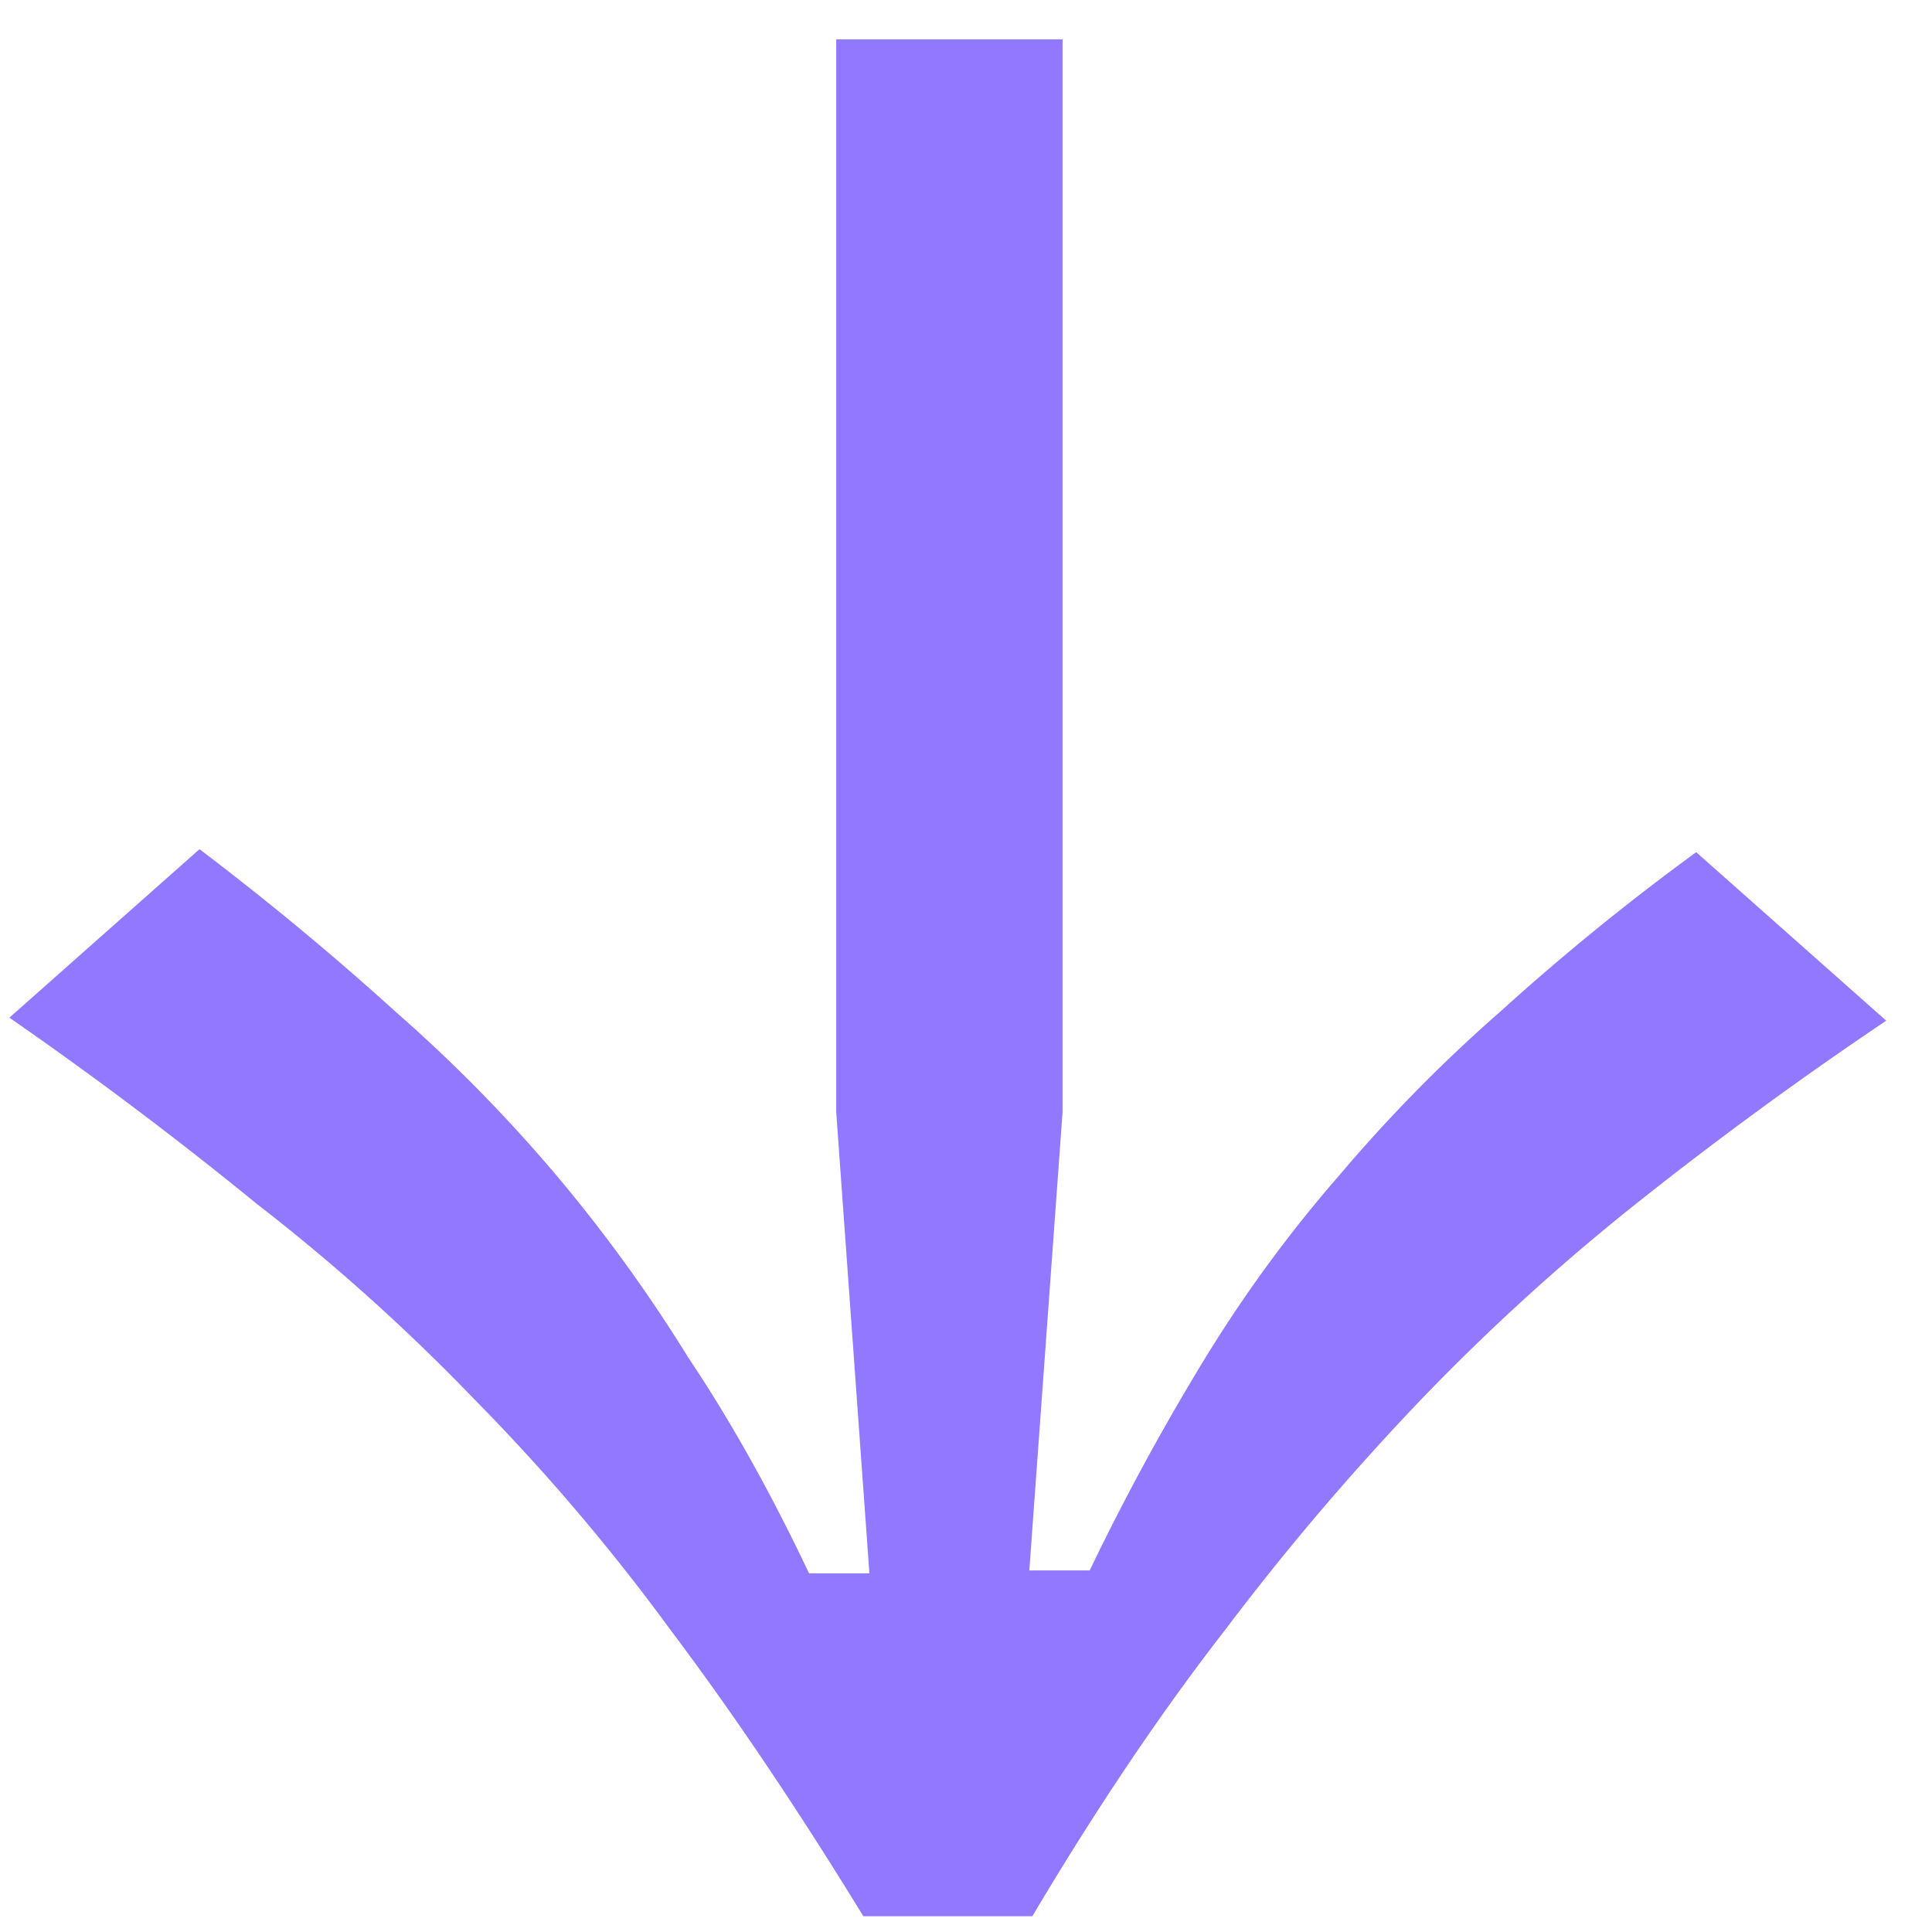
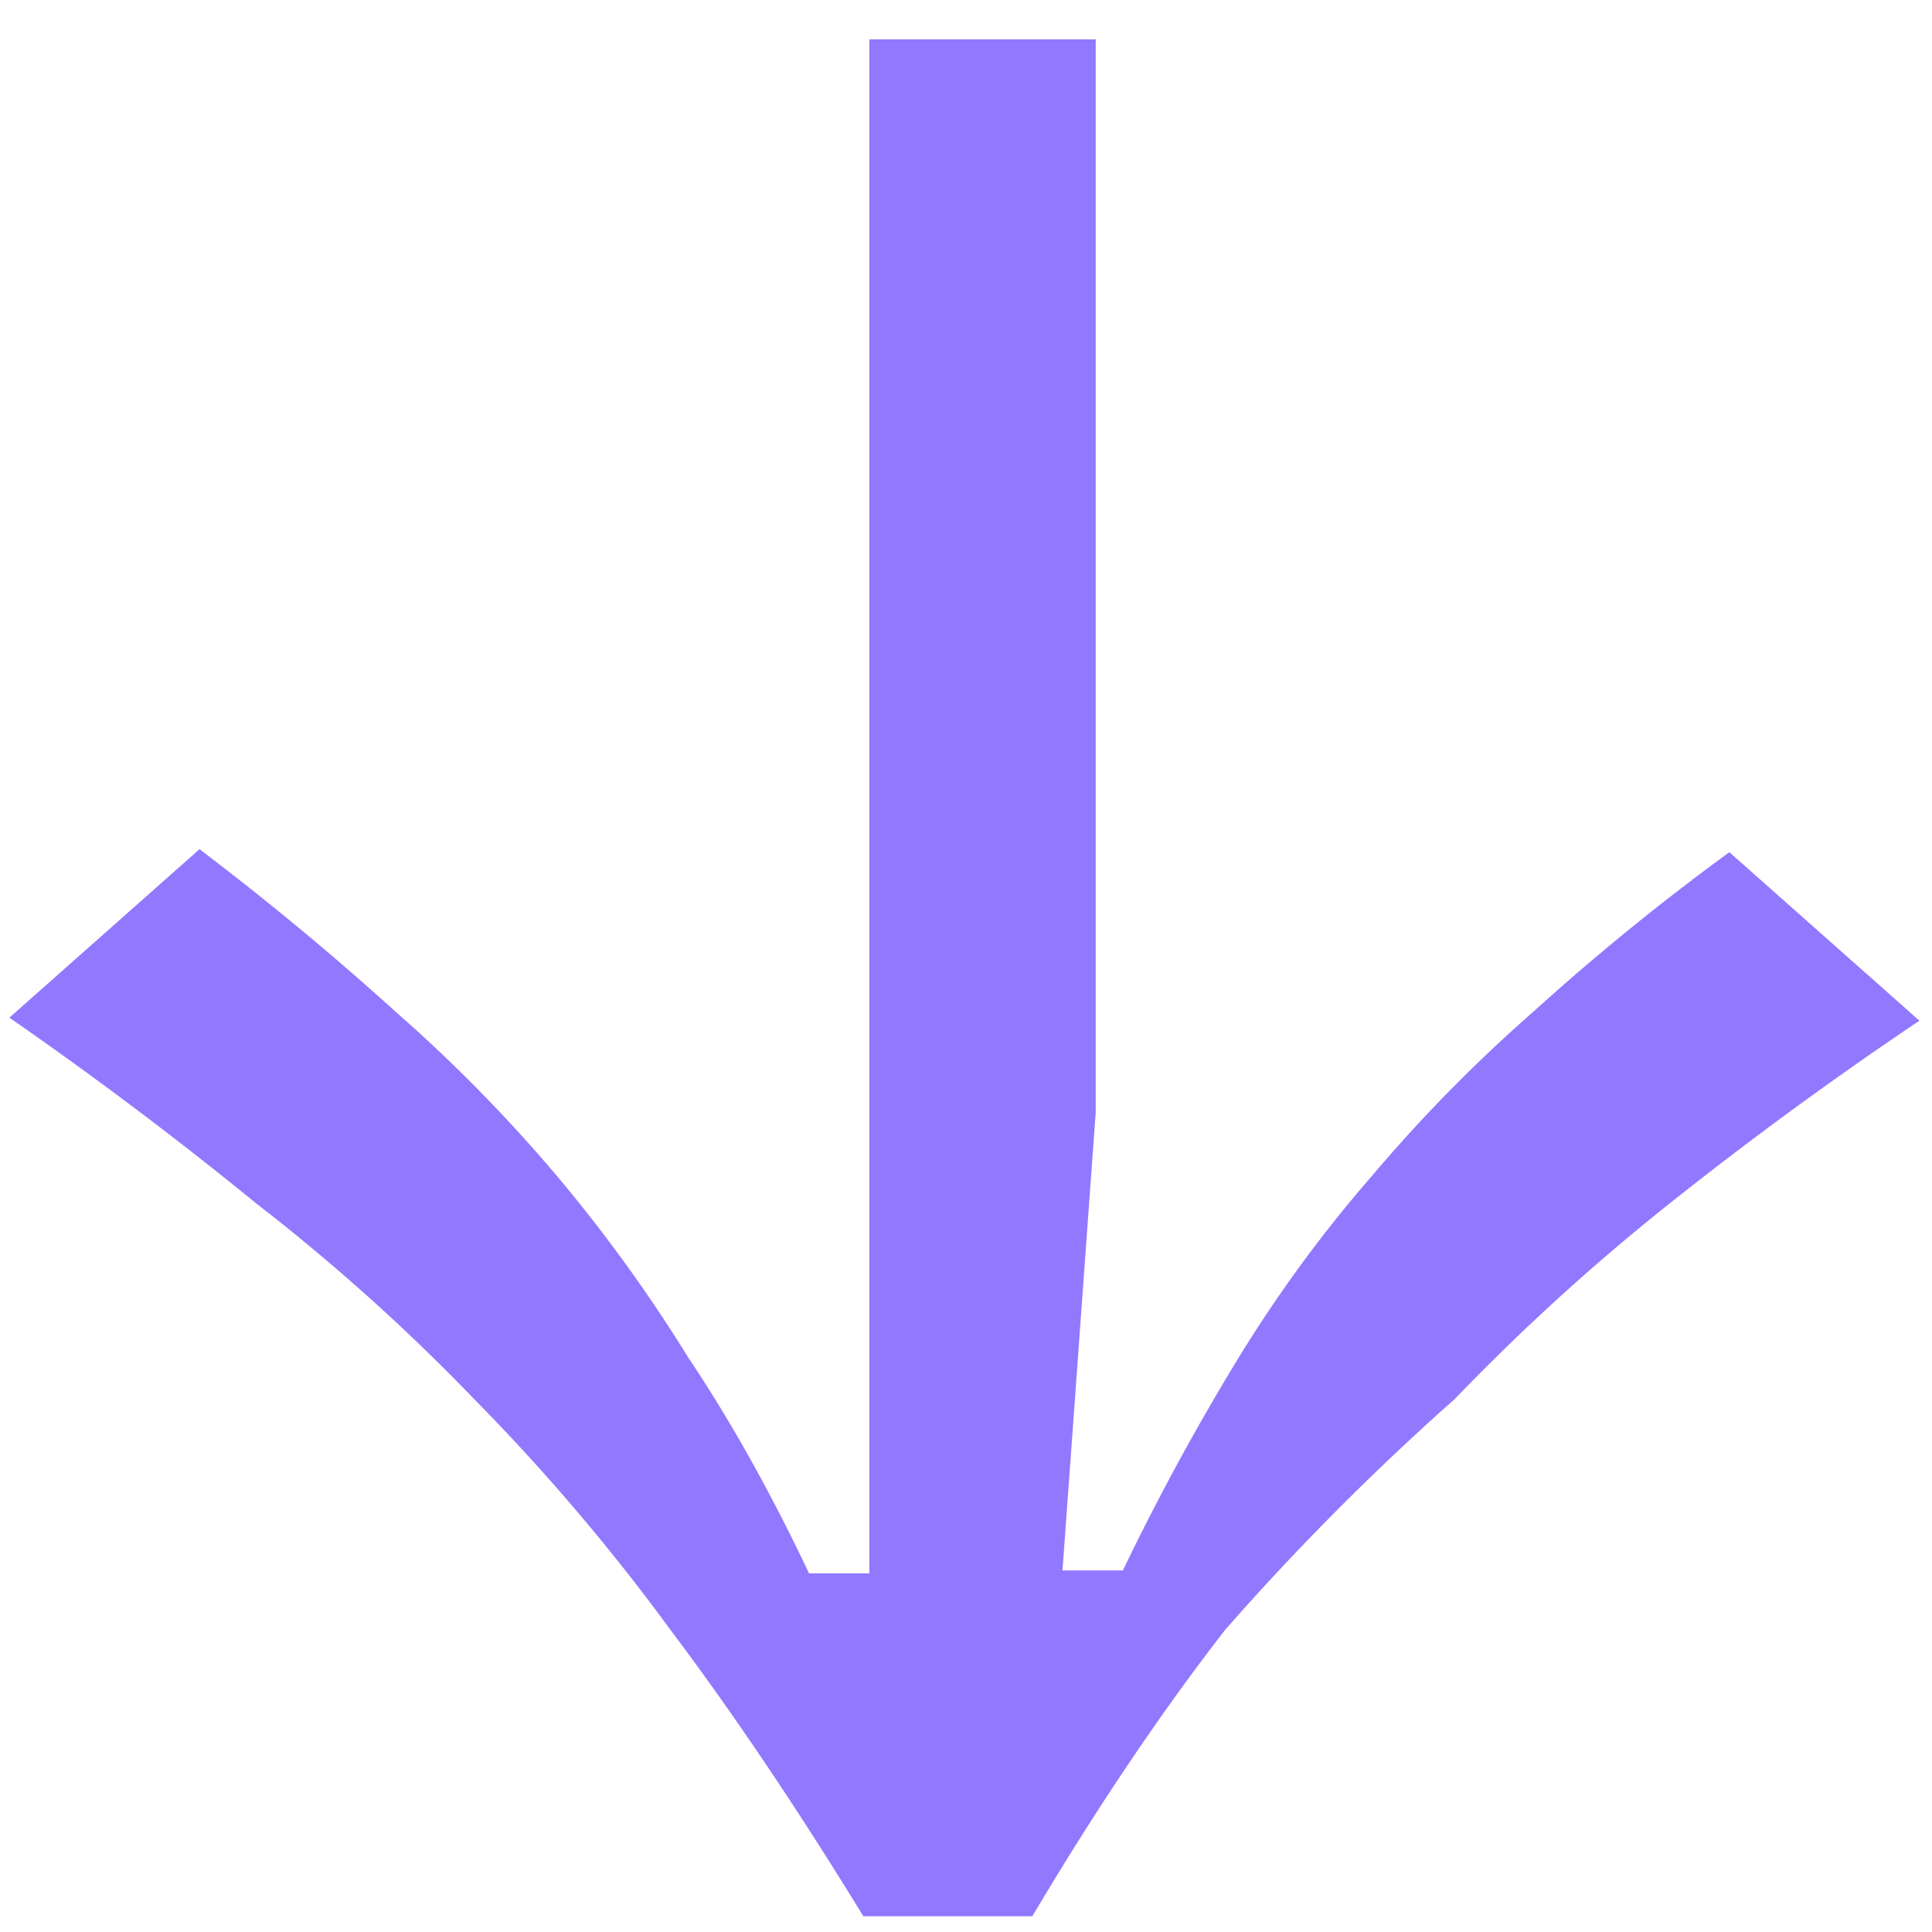
<svg xmlns="http://www.w3.org/2000/svg" width="35" height="35" fill="none">
-   <path d="M14.657 28.502h1.093l-.601-8.353V.713h4.1V20.15l-.602 8.3h1.094a43.534 43.534 0 0 1 2.131-3.91 24.604 24.604 0 0 1 2.405-3.265 27.786 27.786 0 0 1 2.898-2.945 43.427 43.427 0 0 1 3.553-2.892l3.443 3.053a69.911 69.911 0 0 0-4.537 3.32 39.63 39.63 0 0 0-3.88 3.533A47.105 47.105 0 0 0 22.2 29.52c-1.166 1.5-2.332 3.23-3.498 5.194H15.64c-1.203-1.963-2.369-3.694-3.499-5.194a37.374 37.374 0 0 0-3.553-4.176 36.368 36.368 0 0 0-3.935-3.534A71.375 71.375 0 0 0 .17 18.436l3.444-3.052a52.43 52.43 0 0 1 3.553 2.945 27.787 27.787 0 0 1 2.897 2.945 27.787 27.787 0 0 1 2.405 3.32c.766 1.142 1.494 2.445 2.187 3.908Z" fill="#9178FF" />
+   <path d="M14.657 28.502h1.093V.713h4.1V20.15l-.602 8.3h1.094a43.534 43.534 0 0 1 2.131-3.91 24.604 24.604 0 0 1 2.405-3.265 27.786 27.786 0 0 1 2.898-2.945 43.427 43.427 0 0 1 3.553-2.892l3.443 3.053a69.911 69.911 0 0 0-4.537 3.32 39.63 39.63 0 0 0-3.88 3.533A47.105 47.105 0 0 0 22.2 29.52c-1.166 1.5-2.332 3.23-3.498 5.194H15.64c-1.203-1.963-2.369-3.694-3.499-5.194a37.374 37.374 0 0 0-3.553-4.176 36.368 36.368 0 0 0-3.935-3.534A71.375 71.375 0 0 0 .17 18.436l3.444-3.052a52.43 52.43 0 0 1 3.553 2.945 27.787 27.787 0 0 1 2.897 2.945 27.787 27.787 0 0 1 2.405 3.32c.766 1.142 1.494 2.445 2.187 3.908Z" fill="#9178FF" />
</svg>